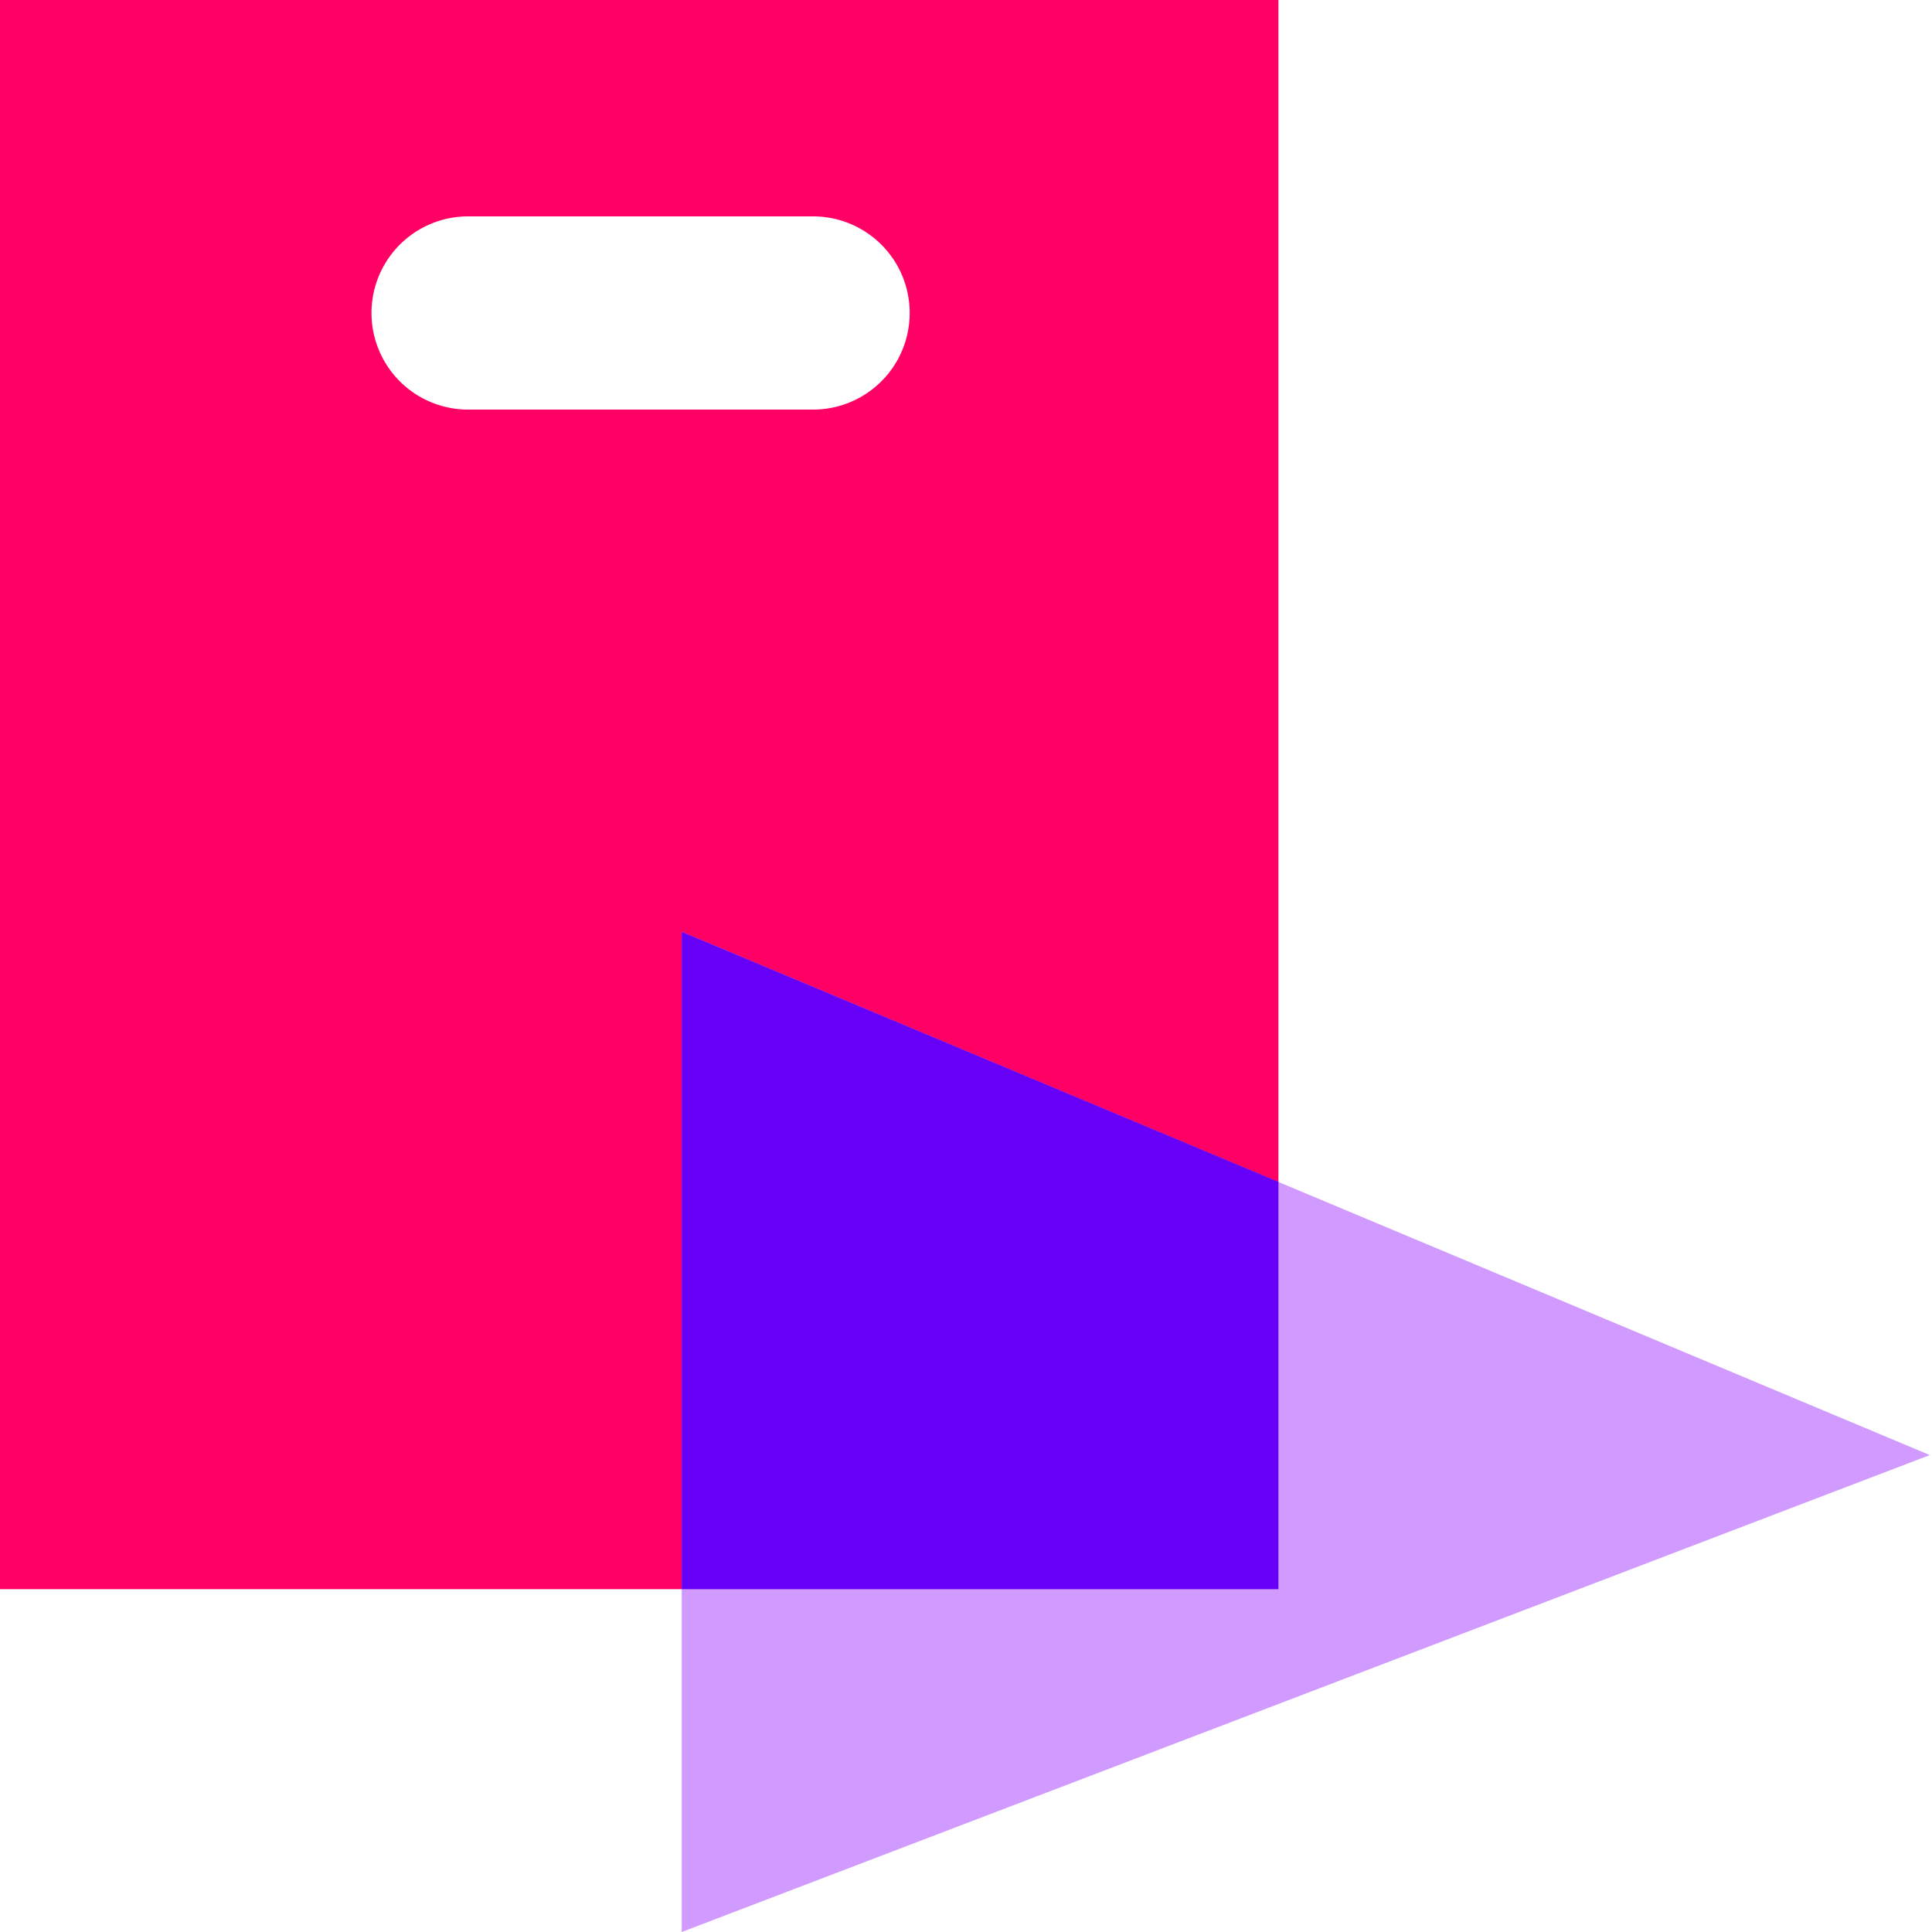
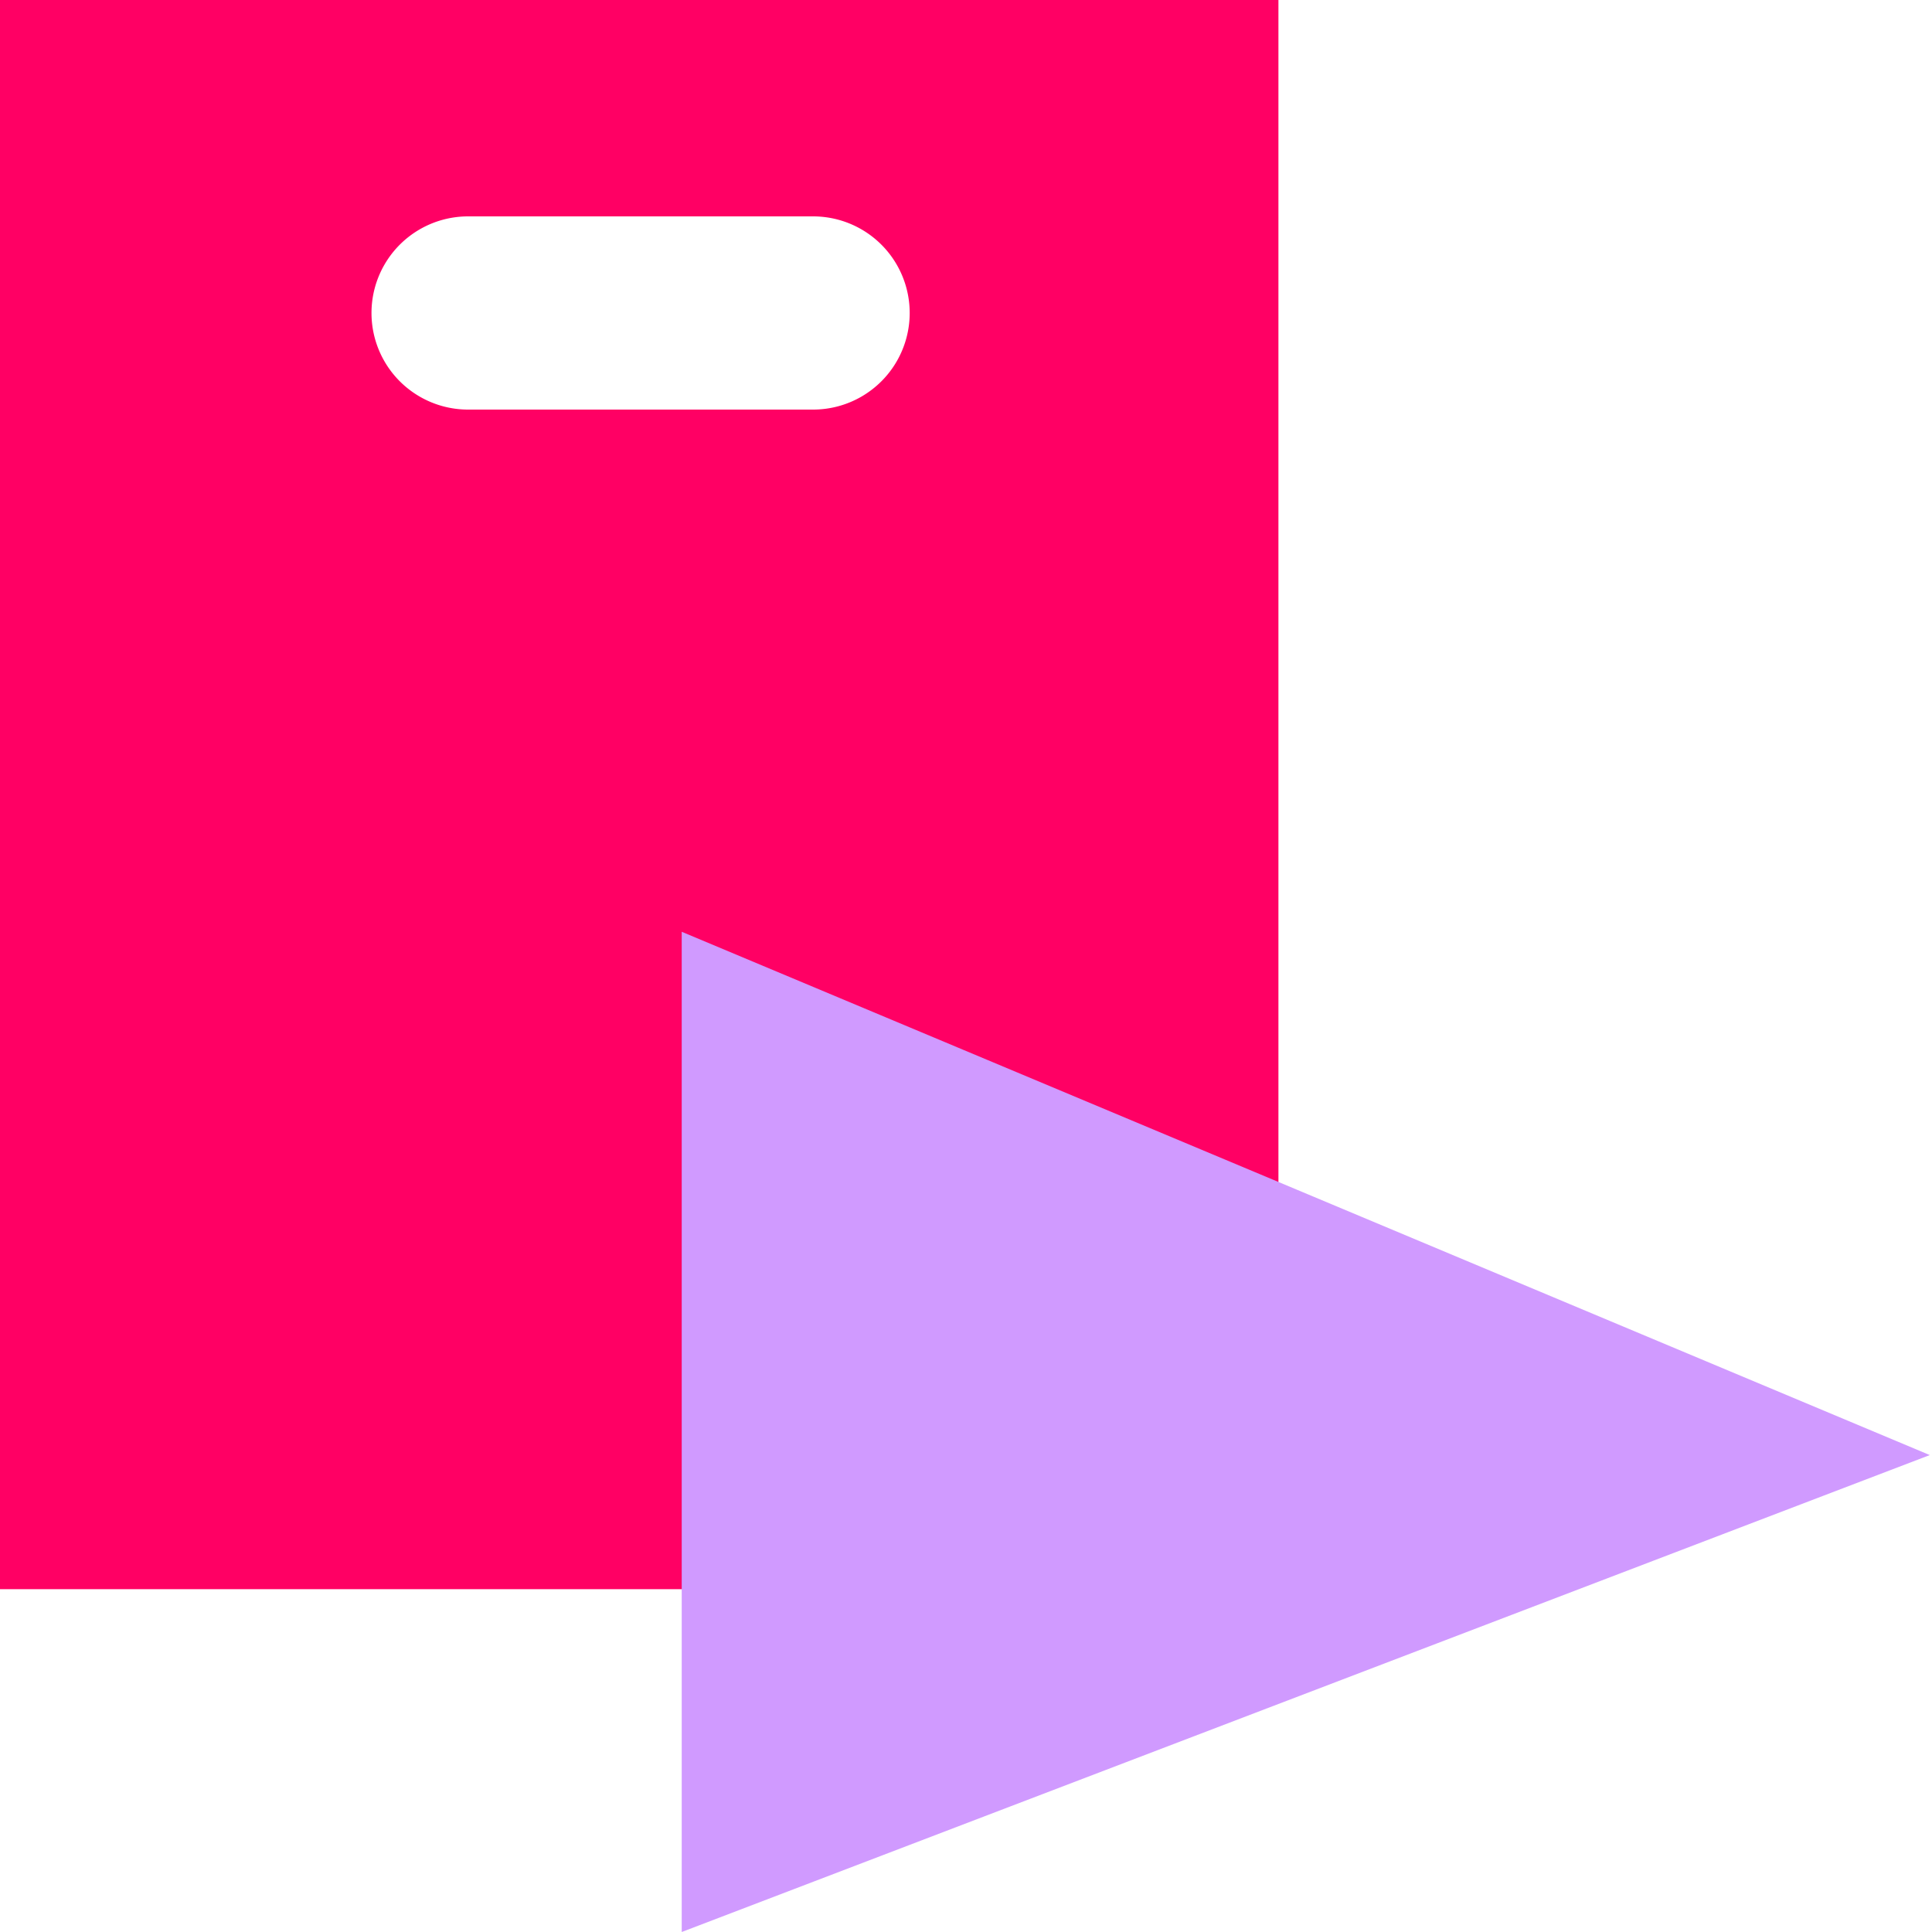
<svg xmlns="http://www.w3.org/2000/svg" viewBox="0 0 35 35">
  <path d="m0 0v28.79h23.16v-28.79zm14.73 7.42h-6.25a1.75 1.75 0 0 1 0-3.5h6.25a1.75 1.75 0 0 1 0 3.5z" fill="#ff0064" />
  <path d="m12.35 35 22.61-8.64-22.61-9.48z" fill="#d09aff" />
-   <path d="m12.35 28.79h10.81v-7.38l-10.81-4.53z" fill="#6700f6" />
</svg>